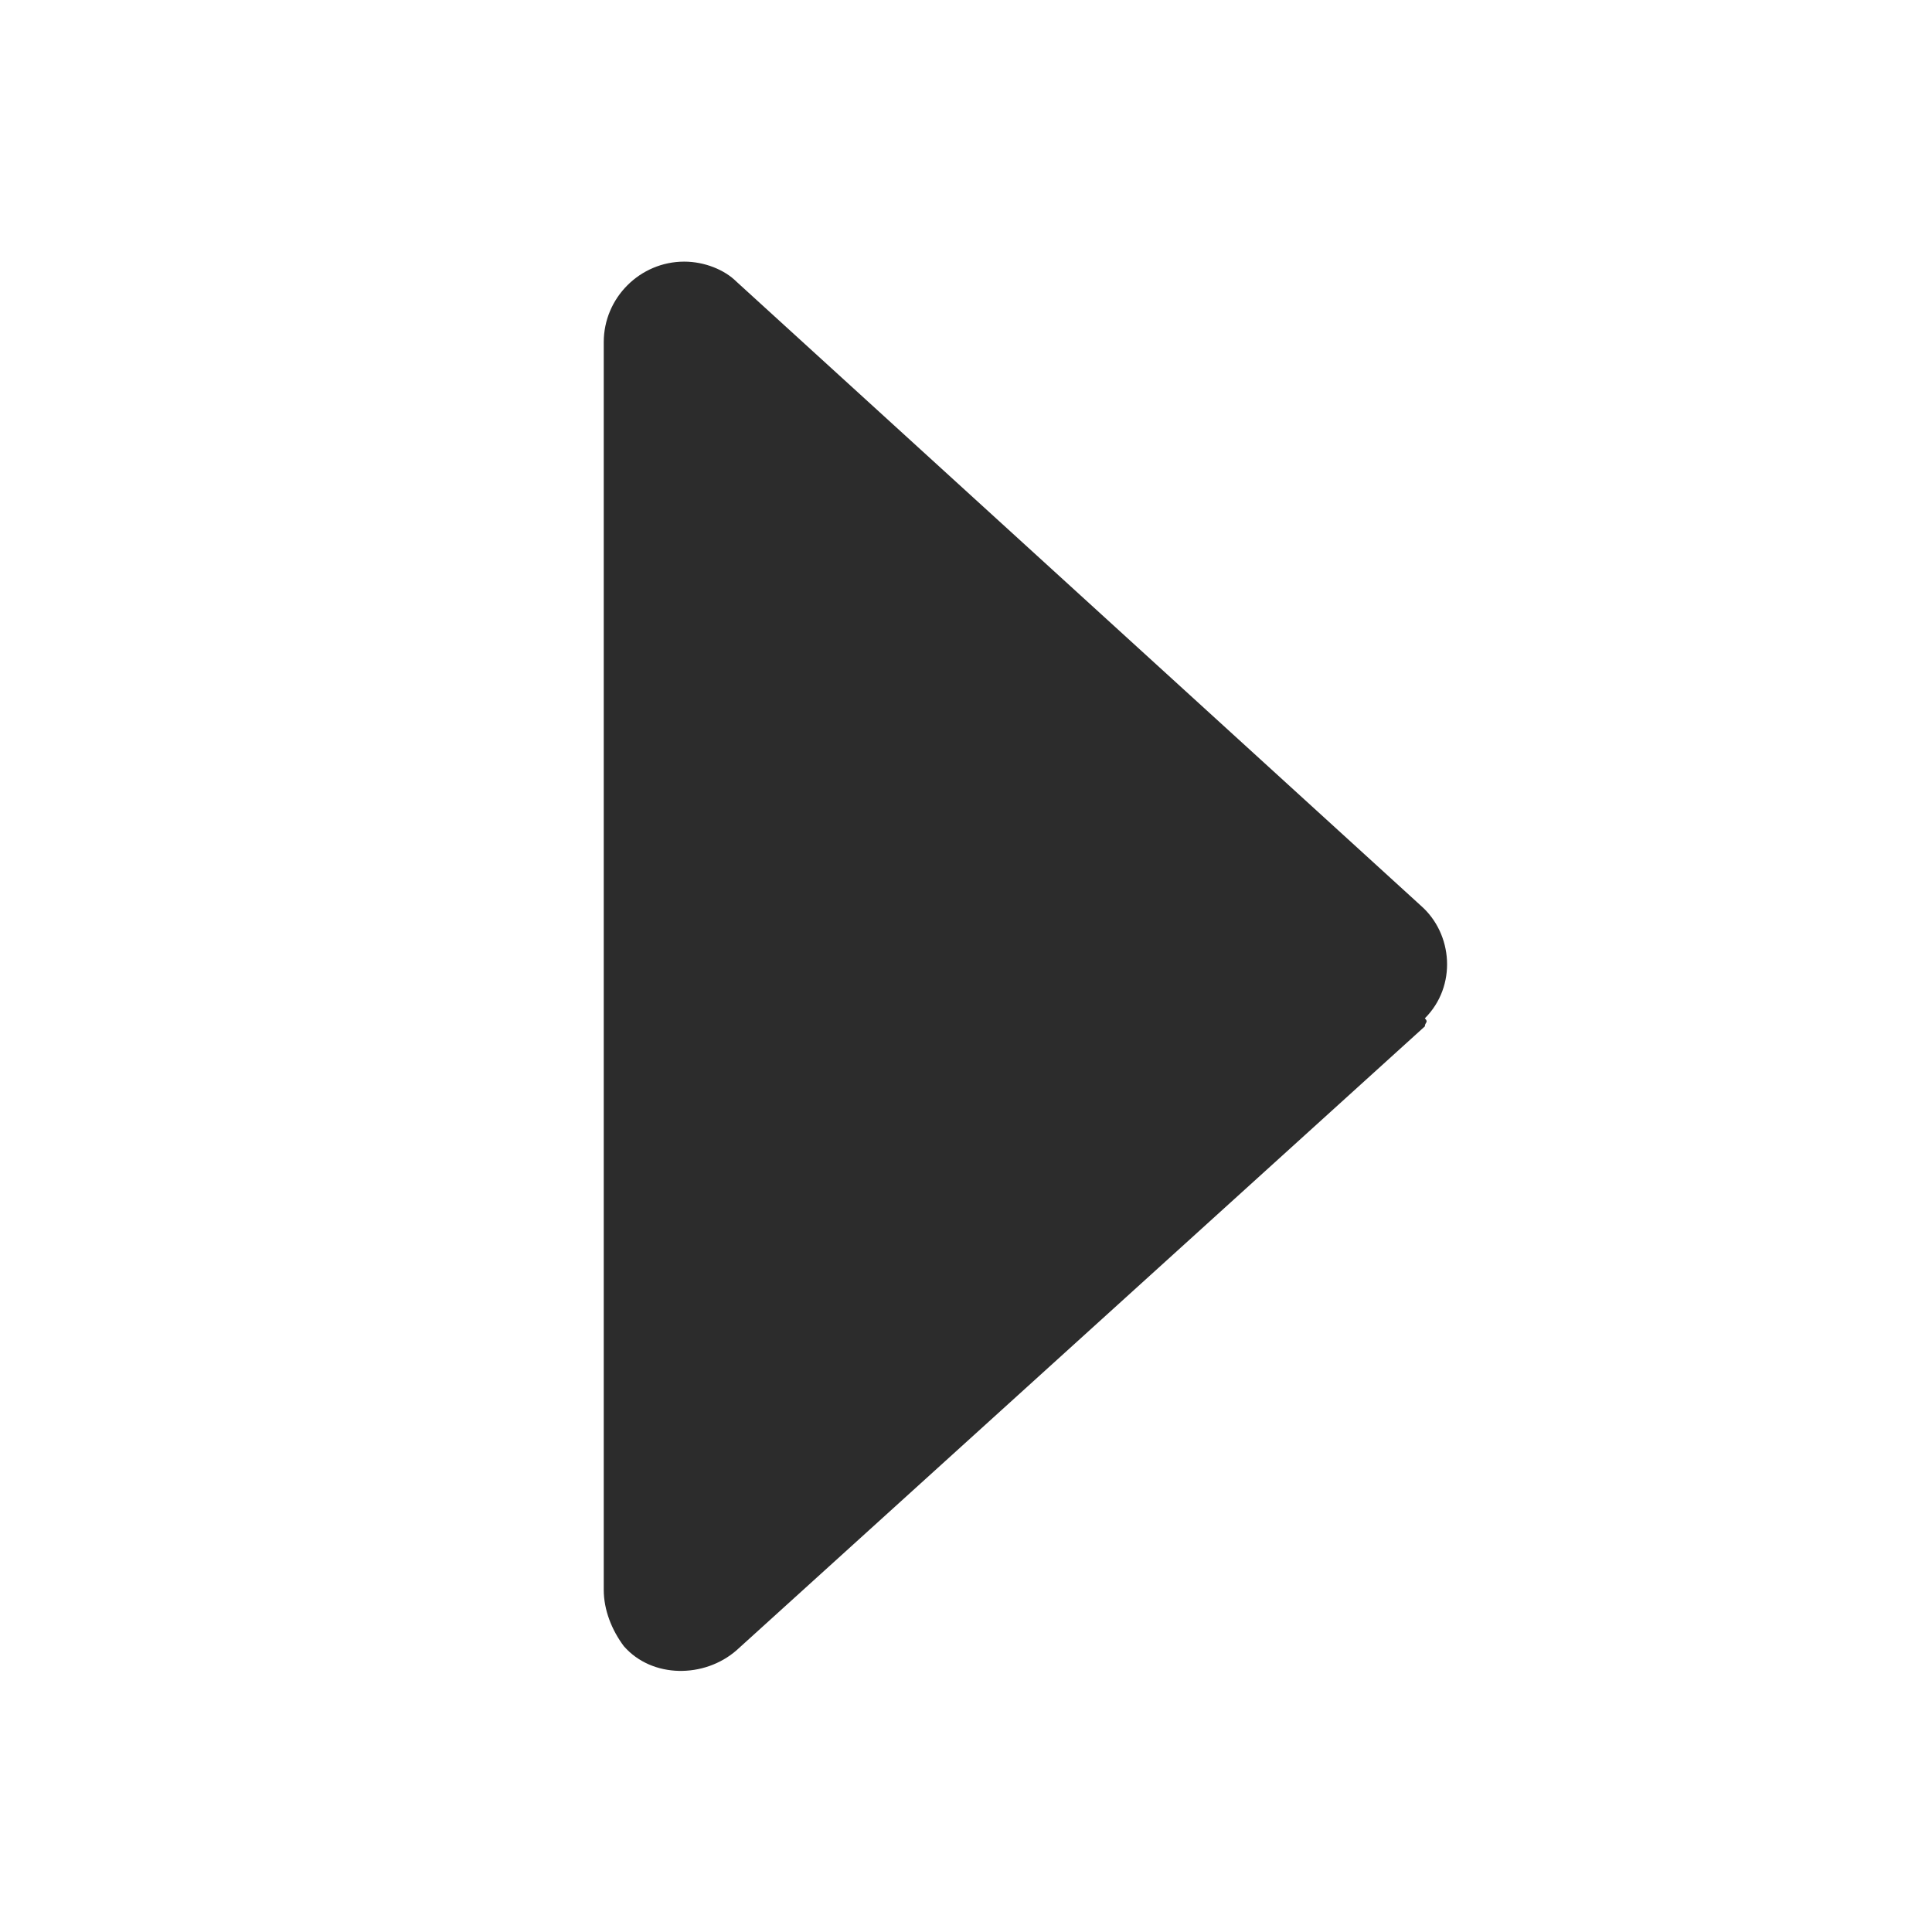
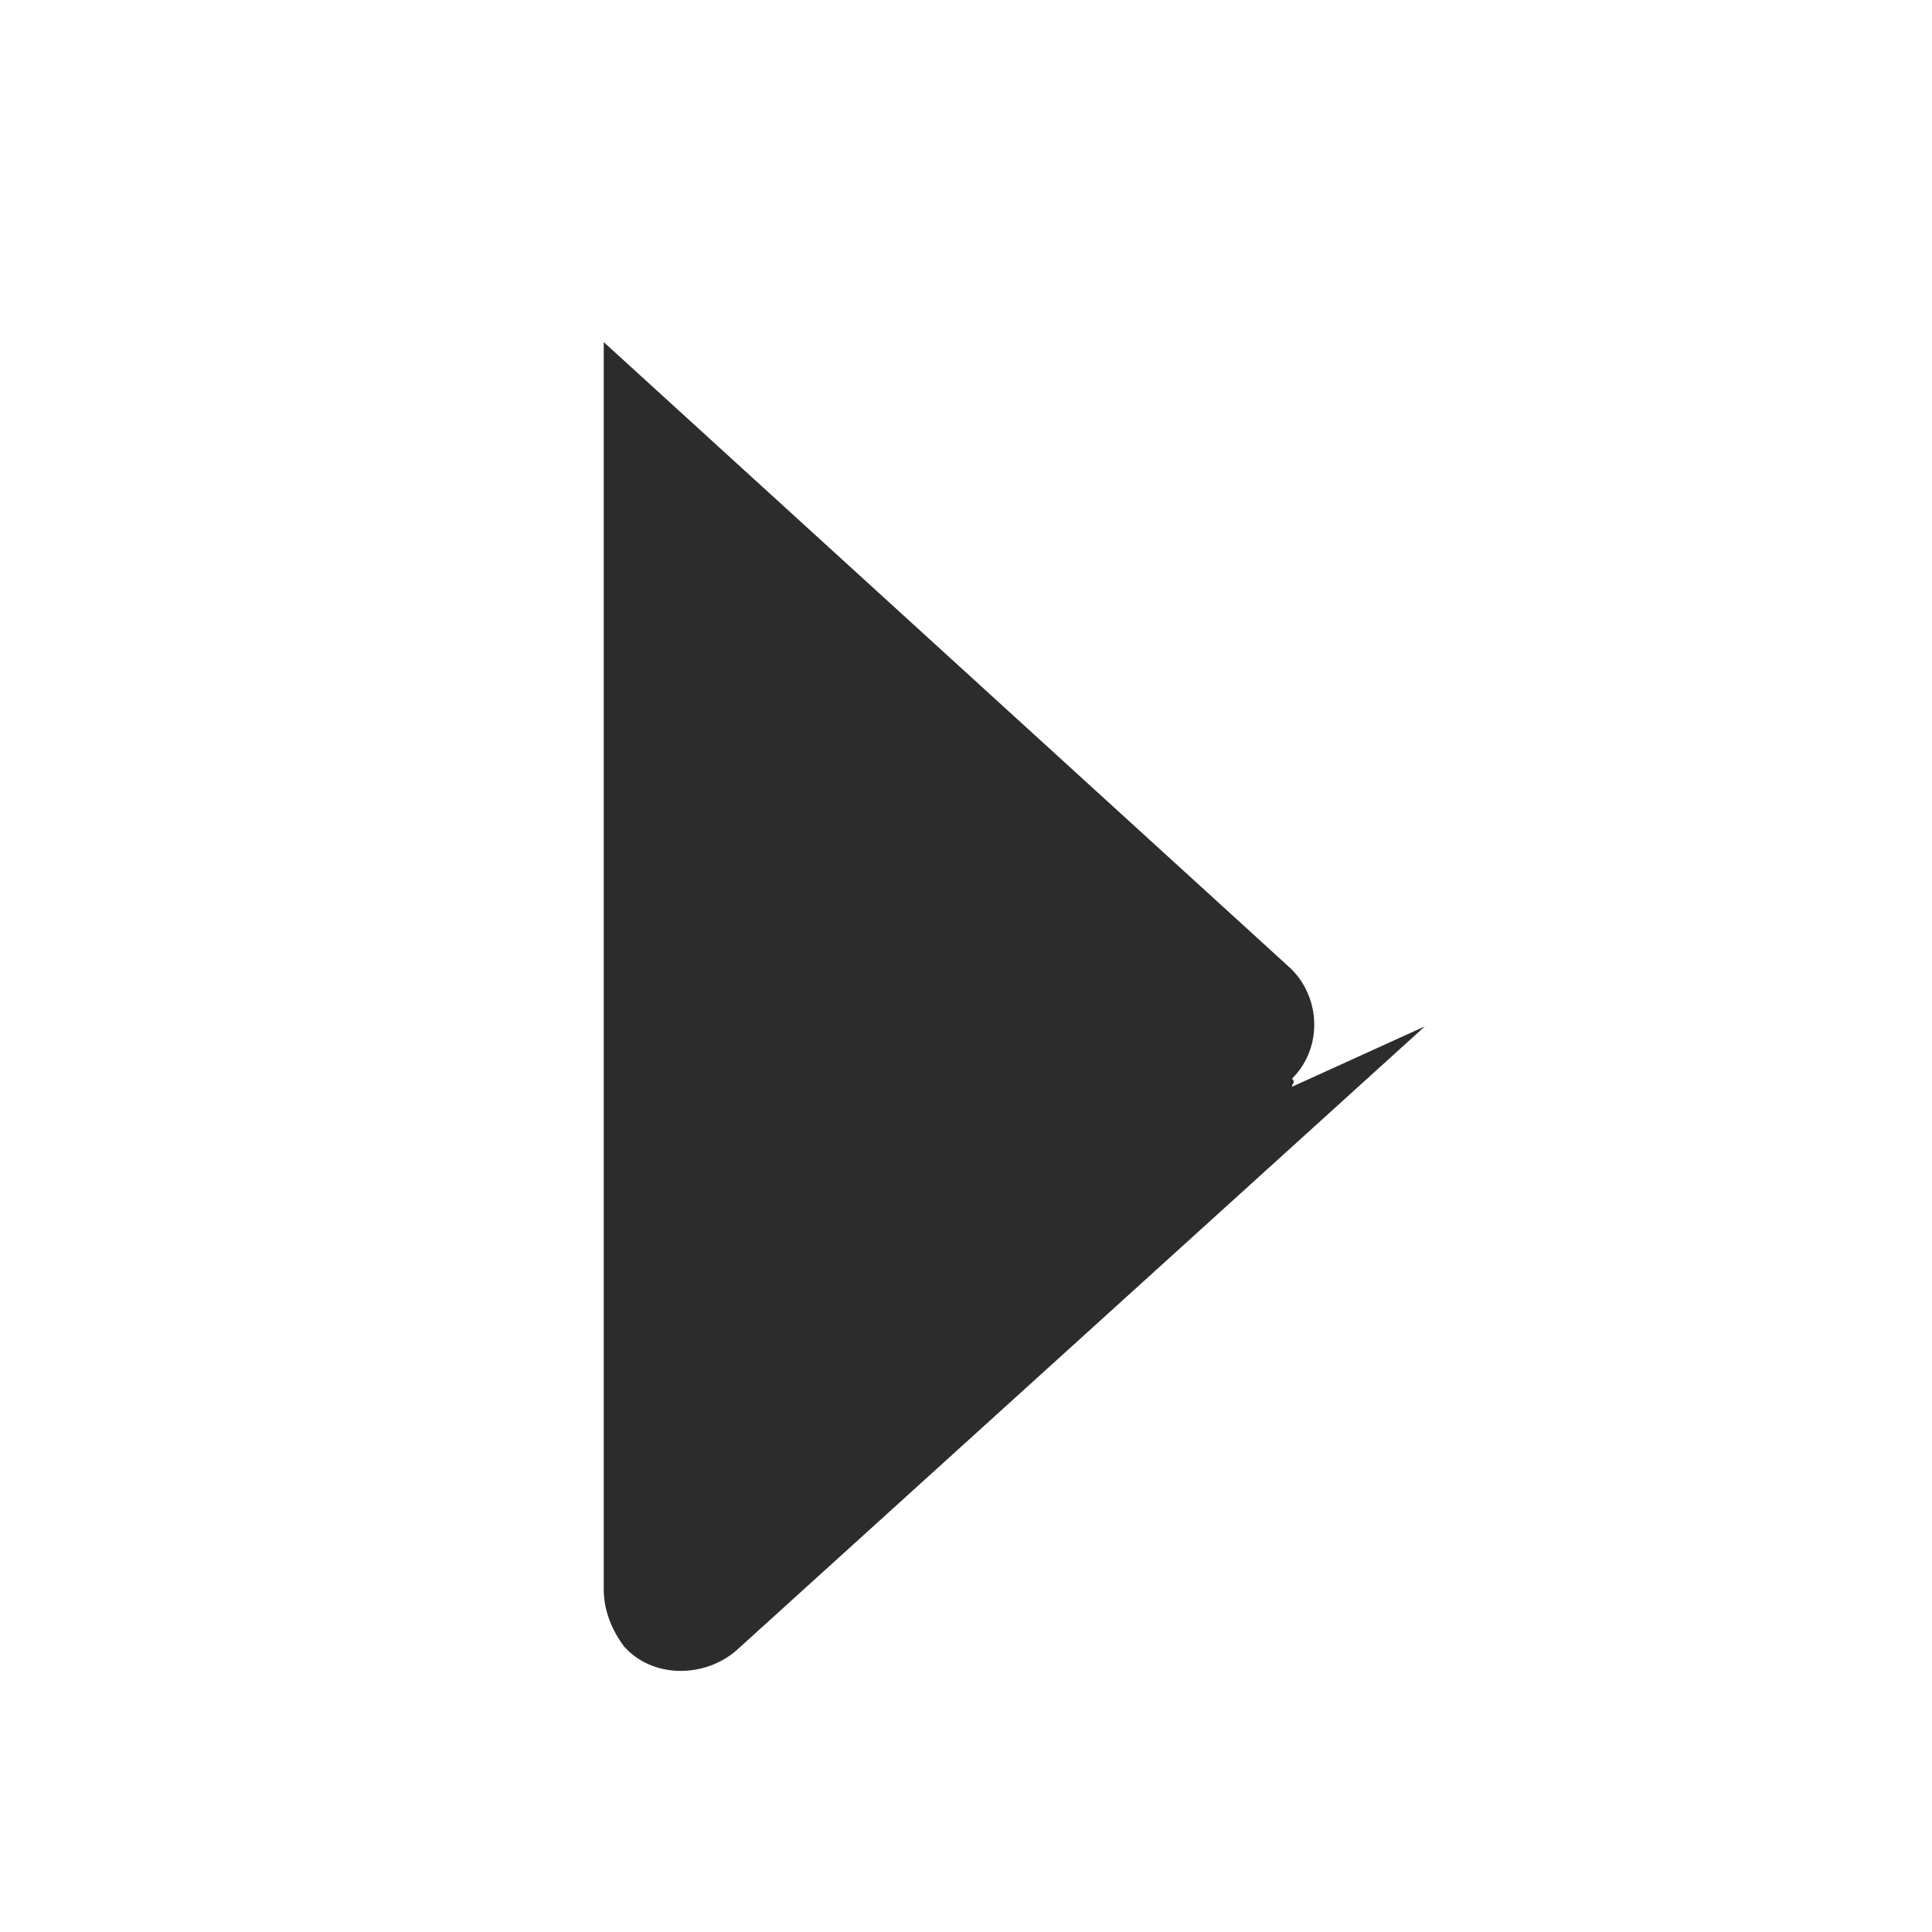
<svg xmlns="http://www.w3.org/2000/svg" t="1686321863756" class="icon" viewBox="0 0 1024 1024" version="1.1" p-id="8896" width="200" height="200">
-   <path d="M755.2 544L390.4 874.667c-17.067 14.933-44.8 14.933-59.733-2.133-6.4-8.533-10.667-19.2-10.667-29.867v-661.333c0-23.467 19.2-42.667 42.667-42.667 10.667 0 21.333 4.267 27.733 10.667l362.667 330.667c17.067 14.933 19.2 42.667 2.133 59.733 2.133 2.133 0 2.133 0 4.267z" fill="#2c2c2c" p-id="8897" />
+   <path d="M755.2 544L390.4 874.667c-17.067 14.933-44.8 14.933-59.733-2.133-6.4-8.533-10.667-19.2-10.667-29.867v-661.333l362.667 330.667c17.067 14.933 19.2 42.667 2.133 59.733 2.133 2.133 0 2.133 0 4.267z" fill="#2c2c2c" p-id="8897" />
</svg>